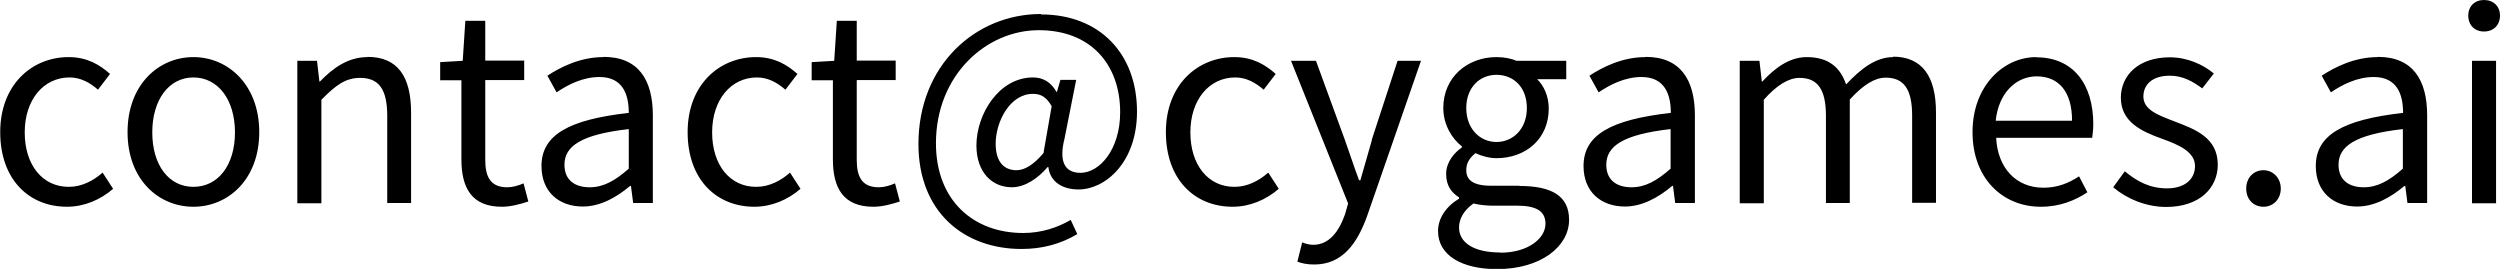
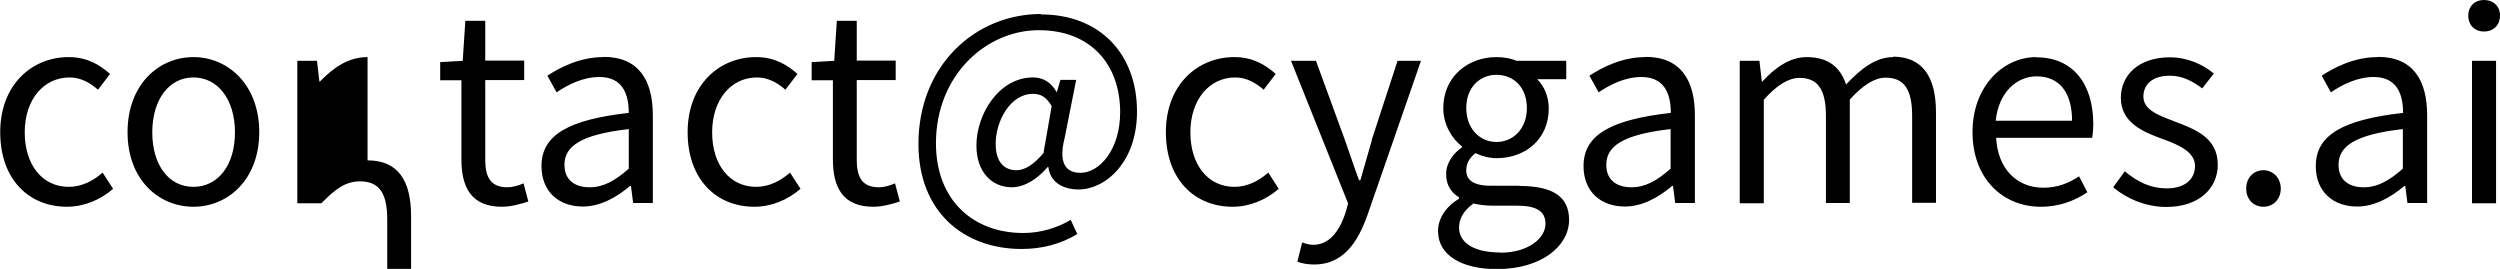
<svg xmlns="http://www.w3.org/2000/svg" viewBox="0 0 114.27 12.29">
-   <path fill="#000000" d="M40.17,8.56c-.76,0-1.01-.46-1.01-1.25v-3.65h1.78v-.89h-1.78V.95h-.91l-.12,1.83-1.03.06v.83h.97v3.61c0,1.31.47,2.17,1.85,2.17.41,0,.84-.12,1.21-.24l-.22-.83c-.22.1-.5.18-.74.18ZM23.19,8.56c-.76,0-1.01-.46-1.01-1.25v-3.65h1.78v-.89h-1.78V.95h-.91l-.12,1.83-1.03.06v.83h.97v3.61c0,1.31.47,2.17,1.85,2.17.41,0,.84-.12,1.21-.24l-.22-.83c-.22.1-.5.18-.74.18ZM3.14,8.54c-1.2,0-2.01-1-2.01-2.49s.86-2.51,2.05-2.51c.5,0,.92.23,1.3.56l.55-.72c-.46-.41-1.04-.77-1.89-.77-1.68,0-3.13,1.26-3.13,3.43s1.32,3.41,3.05,3.41c.78,0,1.52-.31,2.11-.82l-.48-.74c-.41.36-.94.65-1.54.65ZM47.58.64c-3,0-5.6,2.35-5.6,5.94,0,3.13,2.1,4.8,4.71,4.8.94,0,1.78-.22,2.55-.68l-.3-.65c-.59.35-1.34.6-2.17.6-2.28,0-3.99-1.49-3.99-4.1,0-3.13,2.31-5.17,4.7-5.17s3.72,1.58,3.72,3.75c0,1.73-.96,2.77-1.81,2.77-.73,0-1-.52-.73-1.58l.53-2.67h-.72l-.16.55h-.02c-.25-.44-.61-.66-1.07-.66-1.57,0-2.59,1.69-2.59,3.11,0,1.22.71,1.91,1.62,1.91.6,0,1.2-.41,1.63-.92h.04c.08.68.65,1.02,1.38,1.02,1.21,0,2.67-1.22,2.67-3.56,0-2.64-1.7-4.44-4.39-4.44ZM47.71,6.98c-.47.56-.88.8-1.25.8-.54,0-.95-.35-.95-1.21,0-1.02.66-2.28,1.7-2.28.37,0,.61.14.86.56l-.37,2.12ZM16.8,2.61c-.89,0-1.57.49-2.18,1.12h-.02l-.11-.95h-.9v6.51h1.1v-4.73c.65-.66,1.1-1,1.77-1,.86,0,1.24.52,1.24,1.74v3.98h1.09v-4.13c0-1.66-.62-2.55-1.99-2.55ZM34.56,8.54c-1.2,0-2.01-1-2.01-2.49s.86-2.51,2.05-2.51c.5,0,.92.23,1.3.56l.55-.72c-.46-.41-1.04-.77-1.89-.77-1.68,0-3.13,1.26-3.13,3.43s1.32,3.41,3.05,3.41c.78,0,1.52-.31,2.11-.82l-.48-.74c-.41.36-.94.65-1.54.65ZM8.84,2.61c-1.59,0-3.01,1.26-3.01,3.43s1.42,3.41,3.01,3.41,3.01-1.25,3.01-3.41-1.42-3.43-3.01-3.43ZM8.84,8.54c-1.13,0-1.88-1-1.88-2.49s.76-2.51,1.88-2.51,1.9,1.01,1.9,2.51-.77,2.49-1.9,2.49ZM27.57,2.61c-1.06,0-1.97.47-2.55.85l.42.76c.52-.35,1.2-.7,1.96-.7,1.07,0,1.34.8,1.34,1.64-2.77.31-3.99,1.02-3.99,2.43,0,1.18.8,1.85,1.89,1.85.8,0,1.54-.42,2.16-.94h.04l.1.78h.9v-4.01c0-1.62-.66-2.67-2.25-2.67ZM28.74,7.71c-.64.56-1.16.85-1.79.85s-1.15-.29-1.15-1.03c0-.84.74-1.38,2.94-1.63v1.81ZM103.46,7.78c-.44,0-.79.33-.79.84s.35.83.79.83.79-.34.79-.83-.36-.84-.79-.84ZM108.67,2.61c-1.06,0-1.97.47-2.55.85l.42.76c.52-.35,1.2-.7,1.96-.7,1.07,0,1.34.8,1.34,1.64-2.77.31-3.99,1.02-3.99,2.43,0,1.18.8,1.85,1.89,1.85.8,0,1.54-.42,2.16-.94h.04l.1.78h.9v-4.01c0-1.62-.66-2.67-2.25-2.67ZM109.83,7.71c-.64.56-1.16.85-1.79.85s-1.15-.29-1.15-1.03c0-.84.74-1.38,2.94-1.63v1.81ZM99.37,5.54c-.73-.28-1.4-.52-1.4-1.13,0-.52.38-.95,1.21-.95.58,0,1.03.25,1.48.58l.53-.68c-.49-.41-1.21-.74-2.01-.74-1.43,0-2.24.82-2.24,1.85,0,1.12.98,1.55,1.9,1.88.72.26,1.49.58,1.49,1.24,0,.56-.42,1.02-1.28,1.02-.78,0-1.36-.31-1.93-.78l-.53.73c.61.52,1.5.9,2.42.9,1.54,0,2.36-.88,2.36-1.93,0-1.24-1.03-1.62-1.98-1.98ZM112.99,9.29h1.1V2.78h-1.1v6.51ZM113.54,1.44c.43,0,.73-.29.73-.73,0-.42-.3-.71-.73-.71s-.72.29-.72.71c0,.44.29.73.72.73ZM56.42,8.54c-1.2,0-2.01-1-2.01-2.49s.86-2.51,2.05-2.51c.5,0,.92.23,1.3.56l.55-.72c-.46-.41-1.04-.77-1.89-.77-1.68,0-3.13,1.26-3.13,3.43s1.32,3.41,3.05,3.41c.78,0,1.52-.31,2.11-.82l-.48-.74c-.41.36-.94.65-1.54.65ZM62.71,6.39c-.17.59-.36,1.25-.53,1.85h-.06c-.23-.61-.44-1.27-.65-1.85l-1.32-3.61h-1.14l2.61,6.52-.14.49c-.28.8-.73,1.4-1.46,1.4-.18,0-.37-.06-.5-.11l-.22.88c.2.08.47.13.77.13,1.3,0,1.98-.98,2.43-2.25l2.45-7.06h-1.07l-1.18,3.61ZM69.44,8.49h-1.28c-.88,0-1.14-.3-1.14-.71,0-.36.18-.58.42-.78.29.14.65.23.96.23,1.34,0,2.39-.88,2.39-2.27,0-.56-.22-1.04-.53-1.34h1.33v-.84h-2.27c-.23-.1-.55-.17-.92-.17-1.31,0-2.43.9-2.43,2.33,0,.78.42,1.42.85,1.75v.05c-.35.24-.72.67-.72,1.21s.25.86.59,1.07v.06c-.61.37-.96.91-.96,1.48,0,1.12,1.1,1.74,2.69,1.74,2.02,0,3.3-1.04,3.3-2.25,0-1.08-.77-1.55-2.27-1.55ZM68.4,3.42c.78,0,1.39.56,1.39,1.52s-.64,1.55-1.39,1.55-1.38-.6-1.38-1.55.62-1.52,1.38-1.52ZM68.57,11.54c-1.19,0-1.88-.44-1.88-1.14,0-.37.19-.77.66-1.1.29.07.6.1.84.1h1.13c.86,0,1.32.22,1.32.83,0,.67-.8,1.32-2.06,1.32ZM93.07,2.61c-1.49,0-2.91,1.31-2.91,3.43s1.38,3.41,3.12,3.41c.88,0,1.57-.29,2.13-.66l-.38-.73c-.49.32-1,.52-1.63.52-1.24,0-2.09-.89-2.16-2.28h4.39c.02-.17.05-.38.05-.62,0-1.86-.94-3.06-2.6-3.06ZM91.22,5.52c.13-1.29.95-2.03,1.87-2.03,1.02,0,1.62.71,1.62,2.03h-3.49ZM86.54,2.61c-.8,0-1.47.52-2.16,1.25-.26-.77-.79-1.25-1.8-1.25-.78,0-1.45.49-2.03,1.12h-.02l-.11-.95h-.9v6.51h1.1v-4.73c.59-.67,1.14-1,1.63-1,.83,0,1.21.52,1.21,1.74v3.98h1.09v-4.73c.61-.67,1.14-1,1.64-1,.83,0,1.21.52,1.21,1.74v3.98h1.09v-4.13c0-1.66-.64-2.55-1.97-2.55ZM75.2,2.61c-1.06,0-1.97.47-2.55.85l.42.76c.52-.35,1.2-.7,1.96-.7,1.07,0,1.34.8,1.34,1.64-2.77.31-3.99,1.02-3.99,2.43,0,1.18.8,1.85,1.89,1.85.8,0,1.54-.42,2.16-.94h.04l.1.78h.9v-4.01c0-1.62-.66-2.67-2.25-2.67ZM76.36,7.71c-.64.56-1.16.85-1.79.85s-1.15-.29-1.15-1.03c0-.84.74-1.38,2.94-1.63v1.81Z" />
+   <path fill="#000000" d="M40.17,8.56c-.76,0-1.01-.46-1.01-1.25v-3.65h1.78v-.89h-1.78V.95h-.91l-.12,1.83-1.03.06v.83h.97v3.61c0,1.31.47,2.17,1.85,2.17.41,0,.84-.12,1.21-.24l-.22-.83c-.22.1-.5.18-.74.18ZM23.19,8.56c-.76,0-1.01-.46-1.01-1.25v-3.65h1.78v-.89h-1.78V.95h-.91l-.12,1.83-1.03.06v.83h.97v3.61c0,1.31.47,2.17,1.85,2.17.41,0,.84-.12,1.21-.24l-.22-.83c-.22.1-.5.18-.74.18ZM3.14,8.54c-1.2,0-2.01-1-2.01-2.49s.86-2.51,2.05-2.51c.5,0,.92.23,1.3.56l.55-.72c-.46-.41-1.04-.77-1.89-.77-1.68,0-3.13,1.26-3.13,3.43s1.32,3.41,3.05,3.41c.78,0,1.52-.31,2.11-.82l-.48-.74c-.41.36-.94.65-1.54.65ZM47.58.64c-3,0-5.6,2.35-5.6,5.94,0,3.13,2.1,4.8,4.71,4.8.94,0,1.78-.22,2.55-.68l-.3-.65c-.59.35-1.34.6-2.17.6-2.28,0-3.99-1.49-3.99-4.1,0-3.13,2.31-5.17,4.7-5.17s3.72,1.58,3.72,3.75c0,1.73-.96,2.77-1.81,2.77-.73,0-1-.52-.73-1.58l.53-2.67h-.72l-.16.55h-.02c-.25-.44-.61-.66-1.07-.66-1.57,0-2.59,1.69-2.59,3.11,0,1.22.71,1.91,1.62,1.91.6,0,1.2-.41,1.63-.92h.04c.08.68.65,1.02,1.38,1.02,1.21,0,2.67-1.22,2.67-3.56,0-2.64-1.7-4.44-4.39-4.44ZM47.71,6.98c-.47.56-.88.8-1.25.8-.54,0-.95-.35-.95-1.21,0-1.02.66-2.28,1.7-2.28.37,0,.61.14.86.56l-.37,2.12ZM16.8,2.61c-.89,0-1.57.49-2.18,1.12h-.02l-.11-.95h-.9v6.51h1.1c.65-.66,1.1-1,1.77-1,.86,0,1.24.52,1.24,1.74v3.98h1.09v-4.13c0-1.66-.62-2.55-1.99-2.55ZM34.56,8.54c-1.2,0-2.01-1-2.01-2.49s.86-2.51,2.05-2.51c.5,0,.92.23,1.3.56l.55-.72c-.46-.41-1.04-.77-1.89-.77-1.68,0-3.13,1.26-3.13,3.43s1.32,3.41,3.05,3.41c.78,0,1.52-.31,2.11-.82l-.48-.74c-.41.36-.94.65-1.54.65ZM8.84,2.61c-1.59,0-3.01,1.26-3.01,3.43s1.42,3.41,3.01,3.41,3.01-1.25,3.01-3.41-1.42-3.43-3.01-3.43ZM8.84,8.54c-1.13,0-1.88-1-1.88-2.49s.76-2.51,1.88-2.51,1.9,1.01,1.9,2.51-.77,2.49-1.9,2.49ZM27.57,2.61c-1.06,0-1.97.47-2.55.85l.42.76c.52-.35,1.2-.7,1.96-.7,1.07,0,1.34.8,1.34,1.64-2.77.31-3.99,1.02-3.99,2.43,0,1.18.8,1.85,1.89,1.85.8,0,1.54-.42,2.16-.94h.04l.1.78h.9v-4.01c0-1.62-.66-2.67-2.25-2.67ZM28.74,7.71c-.64.56-1.16.85-1.79.85s-1.15-.29-1.15-1.03c0-.84.74-1.38,2.94-1.63v1.81ZM103.46,7.78c-.44,0-.79.33-.79.84s.35.83.79.83.79-.34.79-.83-.36-.84-.79-.84ZM108.67,2.61c-1.06,0-1.97.47-2.55.85l.42.76c.52-.35,1.2-.7,1.96-.7,1.07,0,1.34.8,1.34,1.64-2.77.31-3.99,1.02-3.99,2.43,0,1.18.8,1.85,1.89,1.85.8,0,1.54-.42,2.16-.94h.04l.1.78h.9v-4.01c0-1.62-.66-2.67-2.25-2.67ZM109.83,7.71c-.64.56-1.16.85-1.79.85s-1.15-.29-1.15-1.03c0-.84.74-1.38,2.94-1.63v1.81ZM99.37,5.54c-.73-.28-1.4-.52-1.4-1.13,0-.52.38-.95,1.21-.95.58,0,1.03.25,1.48.58l.53-.68c-.49-.41-1.21-.74-2.01-.74-1.43,0-2.24.82-2.24,1.85,0,1.12.98,1.55,1.9,1.88.72.26,1.49.58,1.49,1.24,0,.56-.42,1.02-1.28,1.02-.78,0-1.36-.31-1.93-.78l-.53.73c.61.52,1.5.9,2.42.9,1.54,0,2.36-.88,2.36-1.93,0-1.24-1.03-1.62-1.98-1.98ZM112.99,9.29h1.1V2.78h-1.1v6.51ZM113.54,1.44c.43,0,.73-.29.73-.73,0-.42-.3-.71-.73-.71s-.72.29-.72.71c0,.44.29.73.72.73ZM56.42,8.54c-1.2,0-2.01-1-2.01-2.49s.86-2.51,2.05-2.51c.5,0,.92.23,1.3.56l.55-.72c-.46-.41-1.04-.77-1.89-.77-1.68,0-3.13,1.26-3.13,3.43s1.32,3.41,3.05,3.41c.78,0,1.52-.31,2.11-.82l-.48-.74c-.41.36-.94.65-1.54.65ZM62.71,6.39c-.17.59-.36,1.25-.53,1.85h-.06c-.23-.61-.44-1.27-.65-1.85l-1.32-3.61h-1.14l2.61,6.52-.14.49c-.28.8-.73,1.4-1.46,1.4-.18,0-.37-.06-.5-.11l-.22.88c.2.08.47.13.77.13,1.3,0,1.98-.98,2.43-2.25l2.45-7.06h-1.07l-1.18,3.61ZM69.44,8.49h-1.28c-.88,0-1.14-.3-1.14-.71,0-.36.18-.58.42-.78.29.14.65.23.96.23,1.34,0,2.39-.88,2.39-2.27,0-.56-.22-1.04-.53-1.34h1.33v-.84h-2.27c-.23-.1-.55-.17-.92-.17-1.31,0-2.43.9-2.43,2.33,0,.78.42,1.42.85,1.75v.05c-.35.24-.72.67-.72,1.21s.25.86.59,1.07v.06c-.61.37-.96.91-.96,1.48,0,1.12,1.1,1.74,2.69,1.74,2.02,0,3.3-1.04,3.3-2.25,0-1.08-.77-1.55-2.27-1.55ZM68.4,3.42c.78,0,1.39.56,1.39,1.52s-.64,1.55-1.39,1.55-1.38-.6-1.38-1.55.62-1.52,1.38-1.52ZM68.57,11.54c-1.19,0-1.88-.44-1.88-1.14,0-.37.19-.77.66-1.1.29.07.6.1.84.1h1.13c.86,0,1.32.22,1.32.83,0,.67-.8,1.32-2.06,1.32ZM93.07,2.61c-1.49,0-2.91,1.31-2.91,3.43s1.38,3.41,3.12,3.41c.88,0,1.57-.29,2.13-.66l-.38-.73c-.49.32-1,.52-1.63.52-1.24,0-2.09-.89-2.16-2.28h4.39c.02-.17.05-.38.05-.62,0-1.86-.94-3.06-2.6-3.06ZM91.22,5.52c.13-1.29.95-2.03,1.87-2.03,1.02,0,1.62.71,1.62,2.03h-3.49ZM86.54,2.61c-.8,0-1.47.52-2.16,1.25-.26-.77-.79-1.25-1.8-1.25-.78,0-1.45.49-2.03,1.12h-.02l-.11-.95h-.9v6.51h1.1v-4.73c.59-.67,1.14-1,1.63-1,.83,0,1.21.52,1.21,1.74v3.98h1.09v-4.73c.61-.67,1.14-1,1.64-1,.83,0,1.21.52,1.21,1.74v3.98h1.09v-4.13c0-1.66-.64-2.55-1.97-2.55ZM75.2,2.61c-1.06,0-1.97.47-2.55.85l.42.76c.52-.35,1.2-.7,1.96-.7,1.07,0,1.34.8,1.34,1.64-2.77.31-3.99,1.02-3.99,2.43,0,1.18.8,1.85,1.89,1.85.8,0,1.54-.42,2.16-.94h.04l.1.78h.9v-4.01c0-1.62-.66-2.67-2.25-2.67ZM76.36,7.71c-.64.56-1.16.85-1.79.85s-1.15-.29-1.15-1.03c0-.84.74-1.38,2.94-1.63v1.81Z" />
</svg>